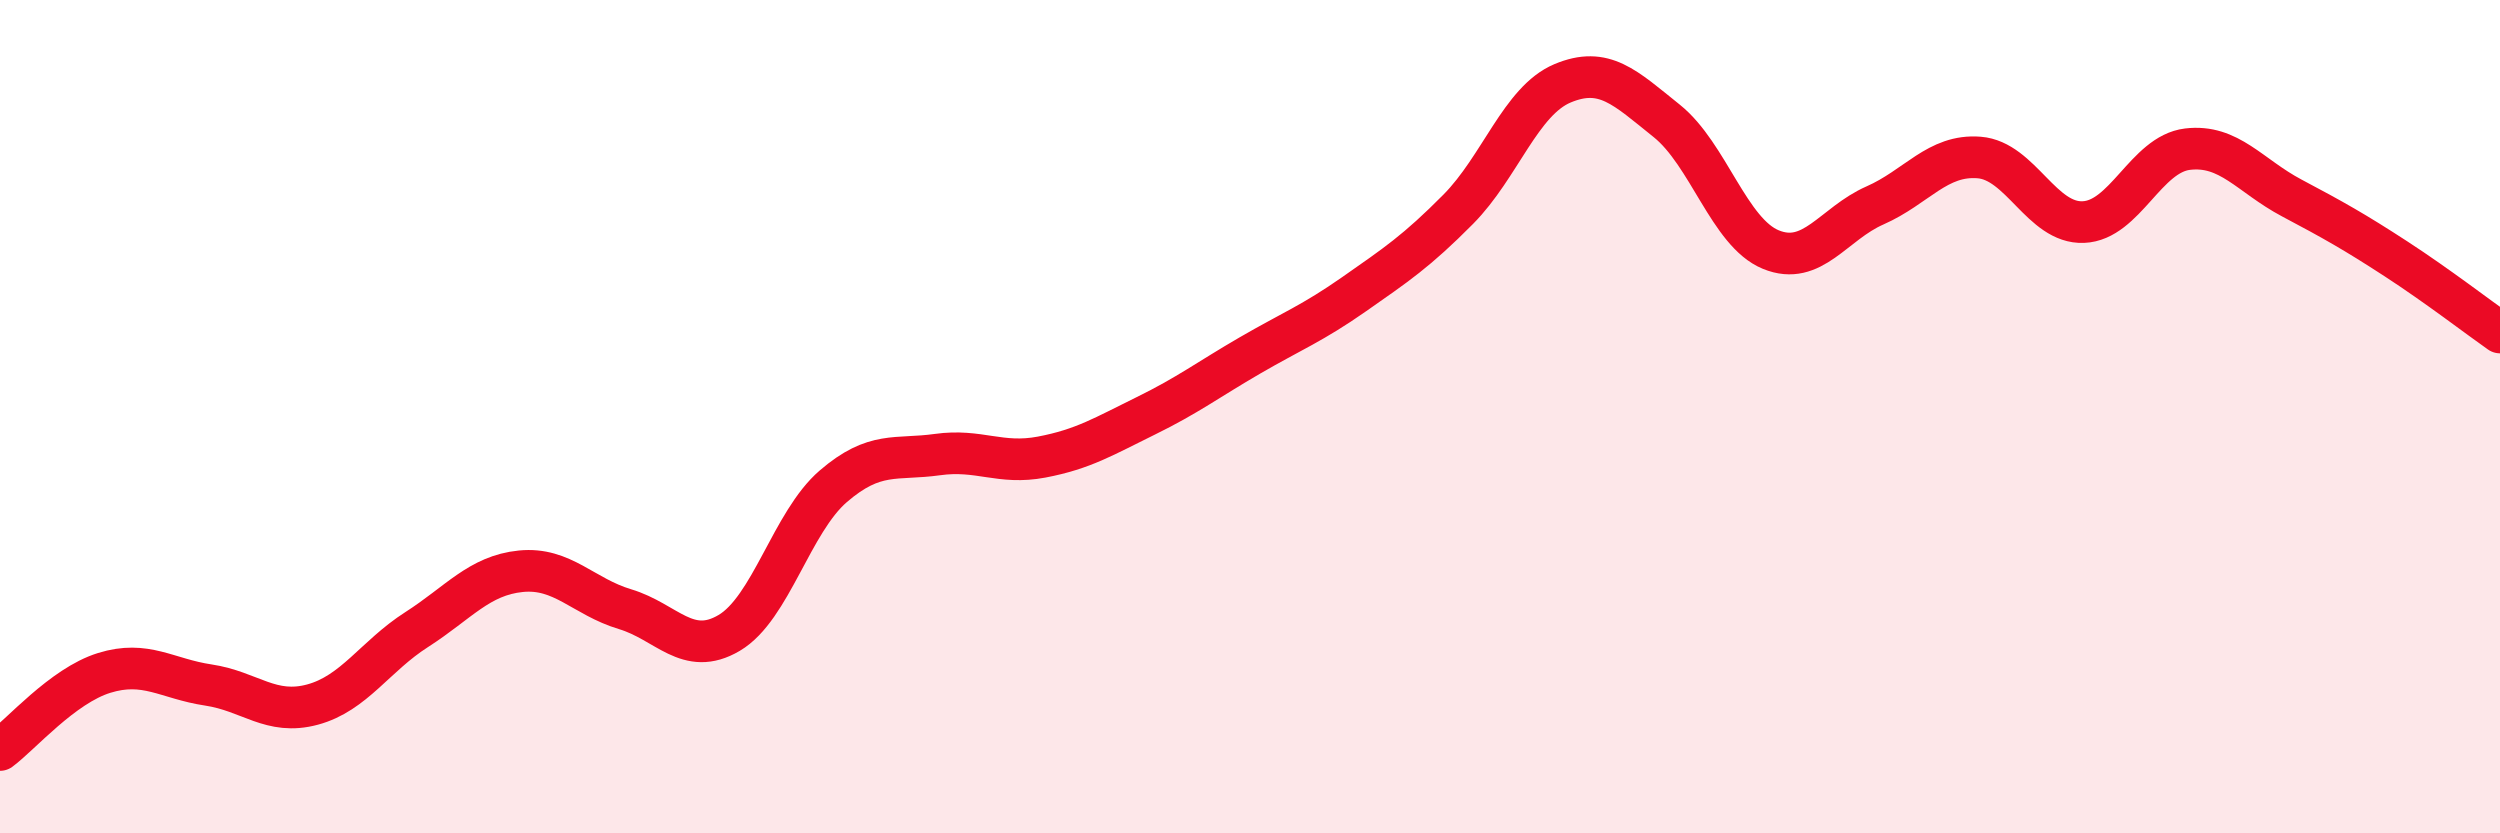
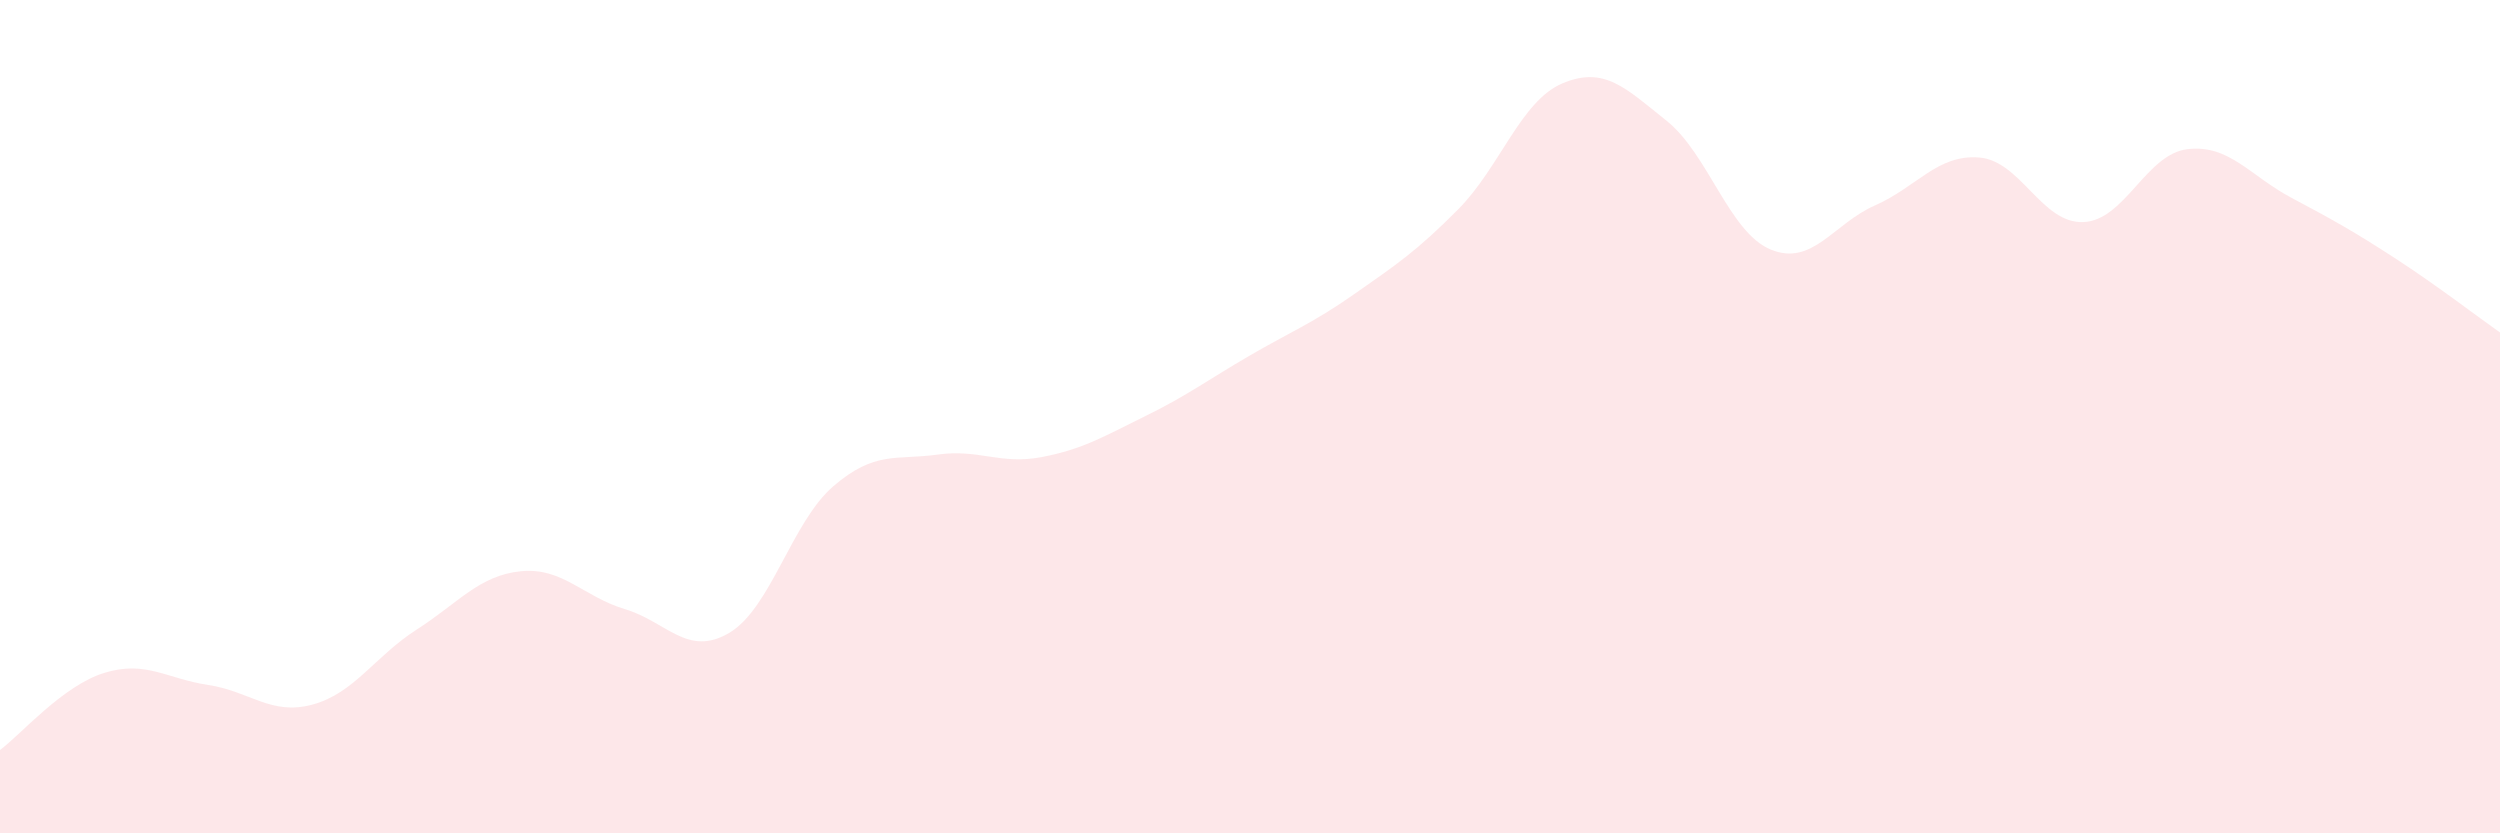
<svg xmlns="http://www.w3.org/2000/svg" width="60" height="20" viewBox="0 0 60 20">
  <path d="M 0,18 C 0.5,17.63 1.5,16.46 2.5,16.15 C 3.5,15.84 4,16.29 5,16.44 C 6,16.59 6.5,17.18 7.5,16.91 C 8.5,16.64 9,15.75 10,15.11 C 11,14.47 11.5,13.81 12.5,13.71 C 13.5,13.61 14,14.32 15,14.62 C 16,14.92 16.5,15.78 17.5,15.19 C 18.5,14.6 19,12.53 20,11.67 C 21,10.81 21.5,11.05 22.5,10.91 C 23.5,10.77 24,11.16 25,10.97 C 26,10.78 26.5,10.47 27.5,9.98 C 28.5,9.49 29,9.11 30,8.53 C 31,7.95 31.5,7.76 32.5,7.06 C 33.5,6.36 34,6.03 35,5.02 C 36,4.01 36.5,2.42 37.5,2 C 38.5,1.58 39,2.1 40,2.9 C 41,3.7 41.5,5.58 42.5,5.99 C 43.5,6.4 44,5.37 45,4.93 C 46,4.49 46.5,3.7 47.5,3.78 C 48.5,3.86 49,5.37 50,5.33 C 51,5.29 51.5,3.7 52.5,3.58 C 53.5,3.46 54,4.22 55,4.75 C 56,5.28 56.5,5.56 57.5,6.21 C 58.5,6.86 59.5,7.63 60,7.98L60 20L0 20Z" fill="#EB0A25" opacity="0.1" stroke-linecap="round" stroke-linejoin="round" />
-   <path d="M 0,18 C 0.5,17.63 1.5,16.46 2.5,16.15 C 3.5,15.84 4,16.29 5,16.44 C 6,16.59 6.5,17.18 7.5,16.91 C 8.5,16.64 9,15.75 10,15.11 C 11,14.47 11.5,13.81 12.5,13.71 C 13.5,13.61 14,14.32 15,14.62 C 16,14.92 16.5,15.78 17.5,15.19 C 18.5,14.6 19,12.53 20,11.67 C 21,10.81 21.5,11.05 22.5,10.91 C 23.5,10.77 24,11.16 25,10.97 C 26,10.78 26.5,10.47 27.5,9.98 C 28.5,9.49 29,9.11 30,8.53 C 31,7.95 31.5,7.76 32.5,7.06 C 33.5,6.36 34,6.03 35,5.02 C 36,4.01 36.5,2.42 37.5,2 C 38.5,1.58 39,2.1 40,2.9 C 41,3.7 41.5,5.58 42.5,5.99 C 43.5,6.4 44,5.37 45,4.93 C 46,4.49 46.5,3.7 47.5,3.78 C 48.5,3.86 49,5.37 50,5.33 C 51,5.29 51.5,3.7 52.5,3.58 C 53.5,3.46 54,4.22 55,4.75 C 56,5.28 56.5,5.56 57.5,6.21 C 58.5,6.86 59.5,7.63 60,7.98" stroke="#EB0A25" stroke-width="1" fill="none" stroke-linecap="round" stroke-linejoin="round" />
</svg>